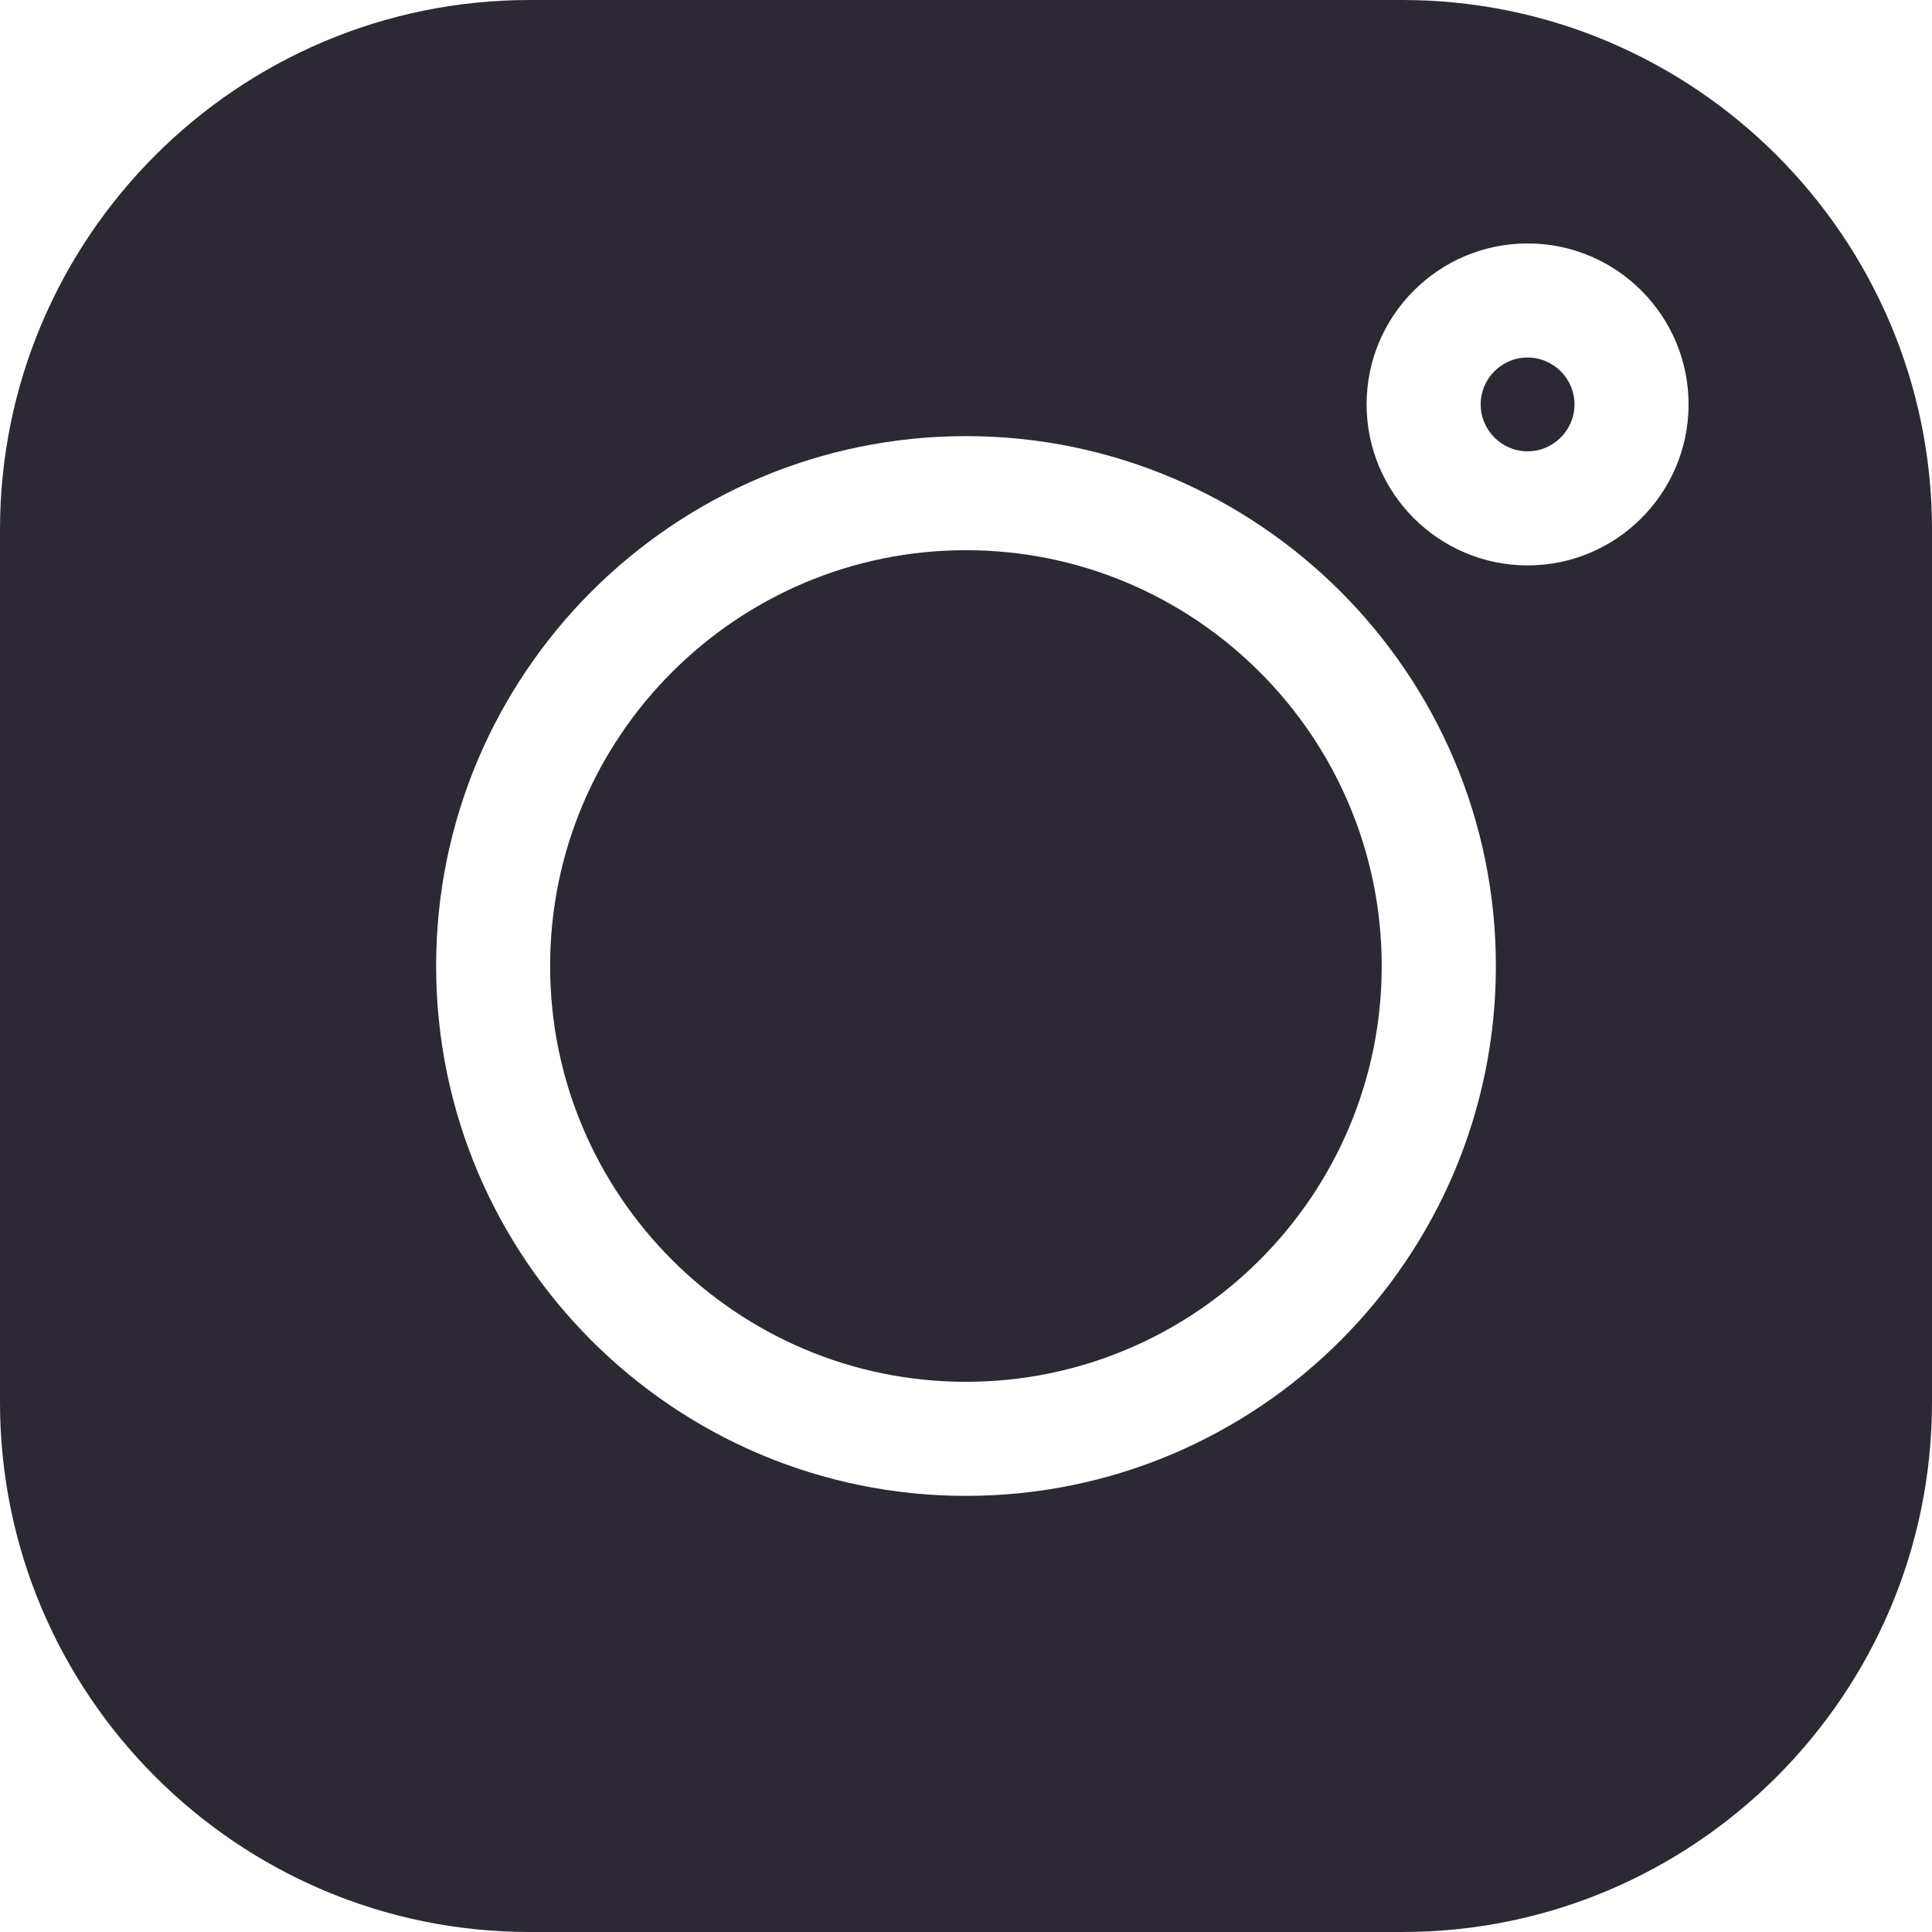
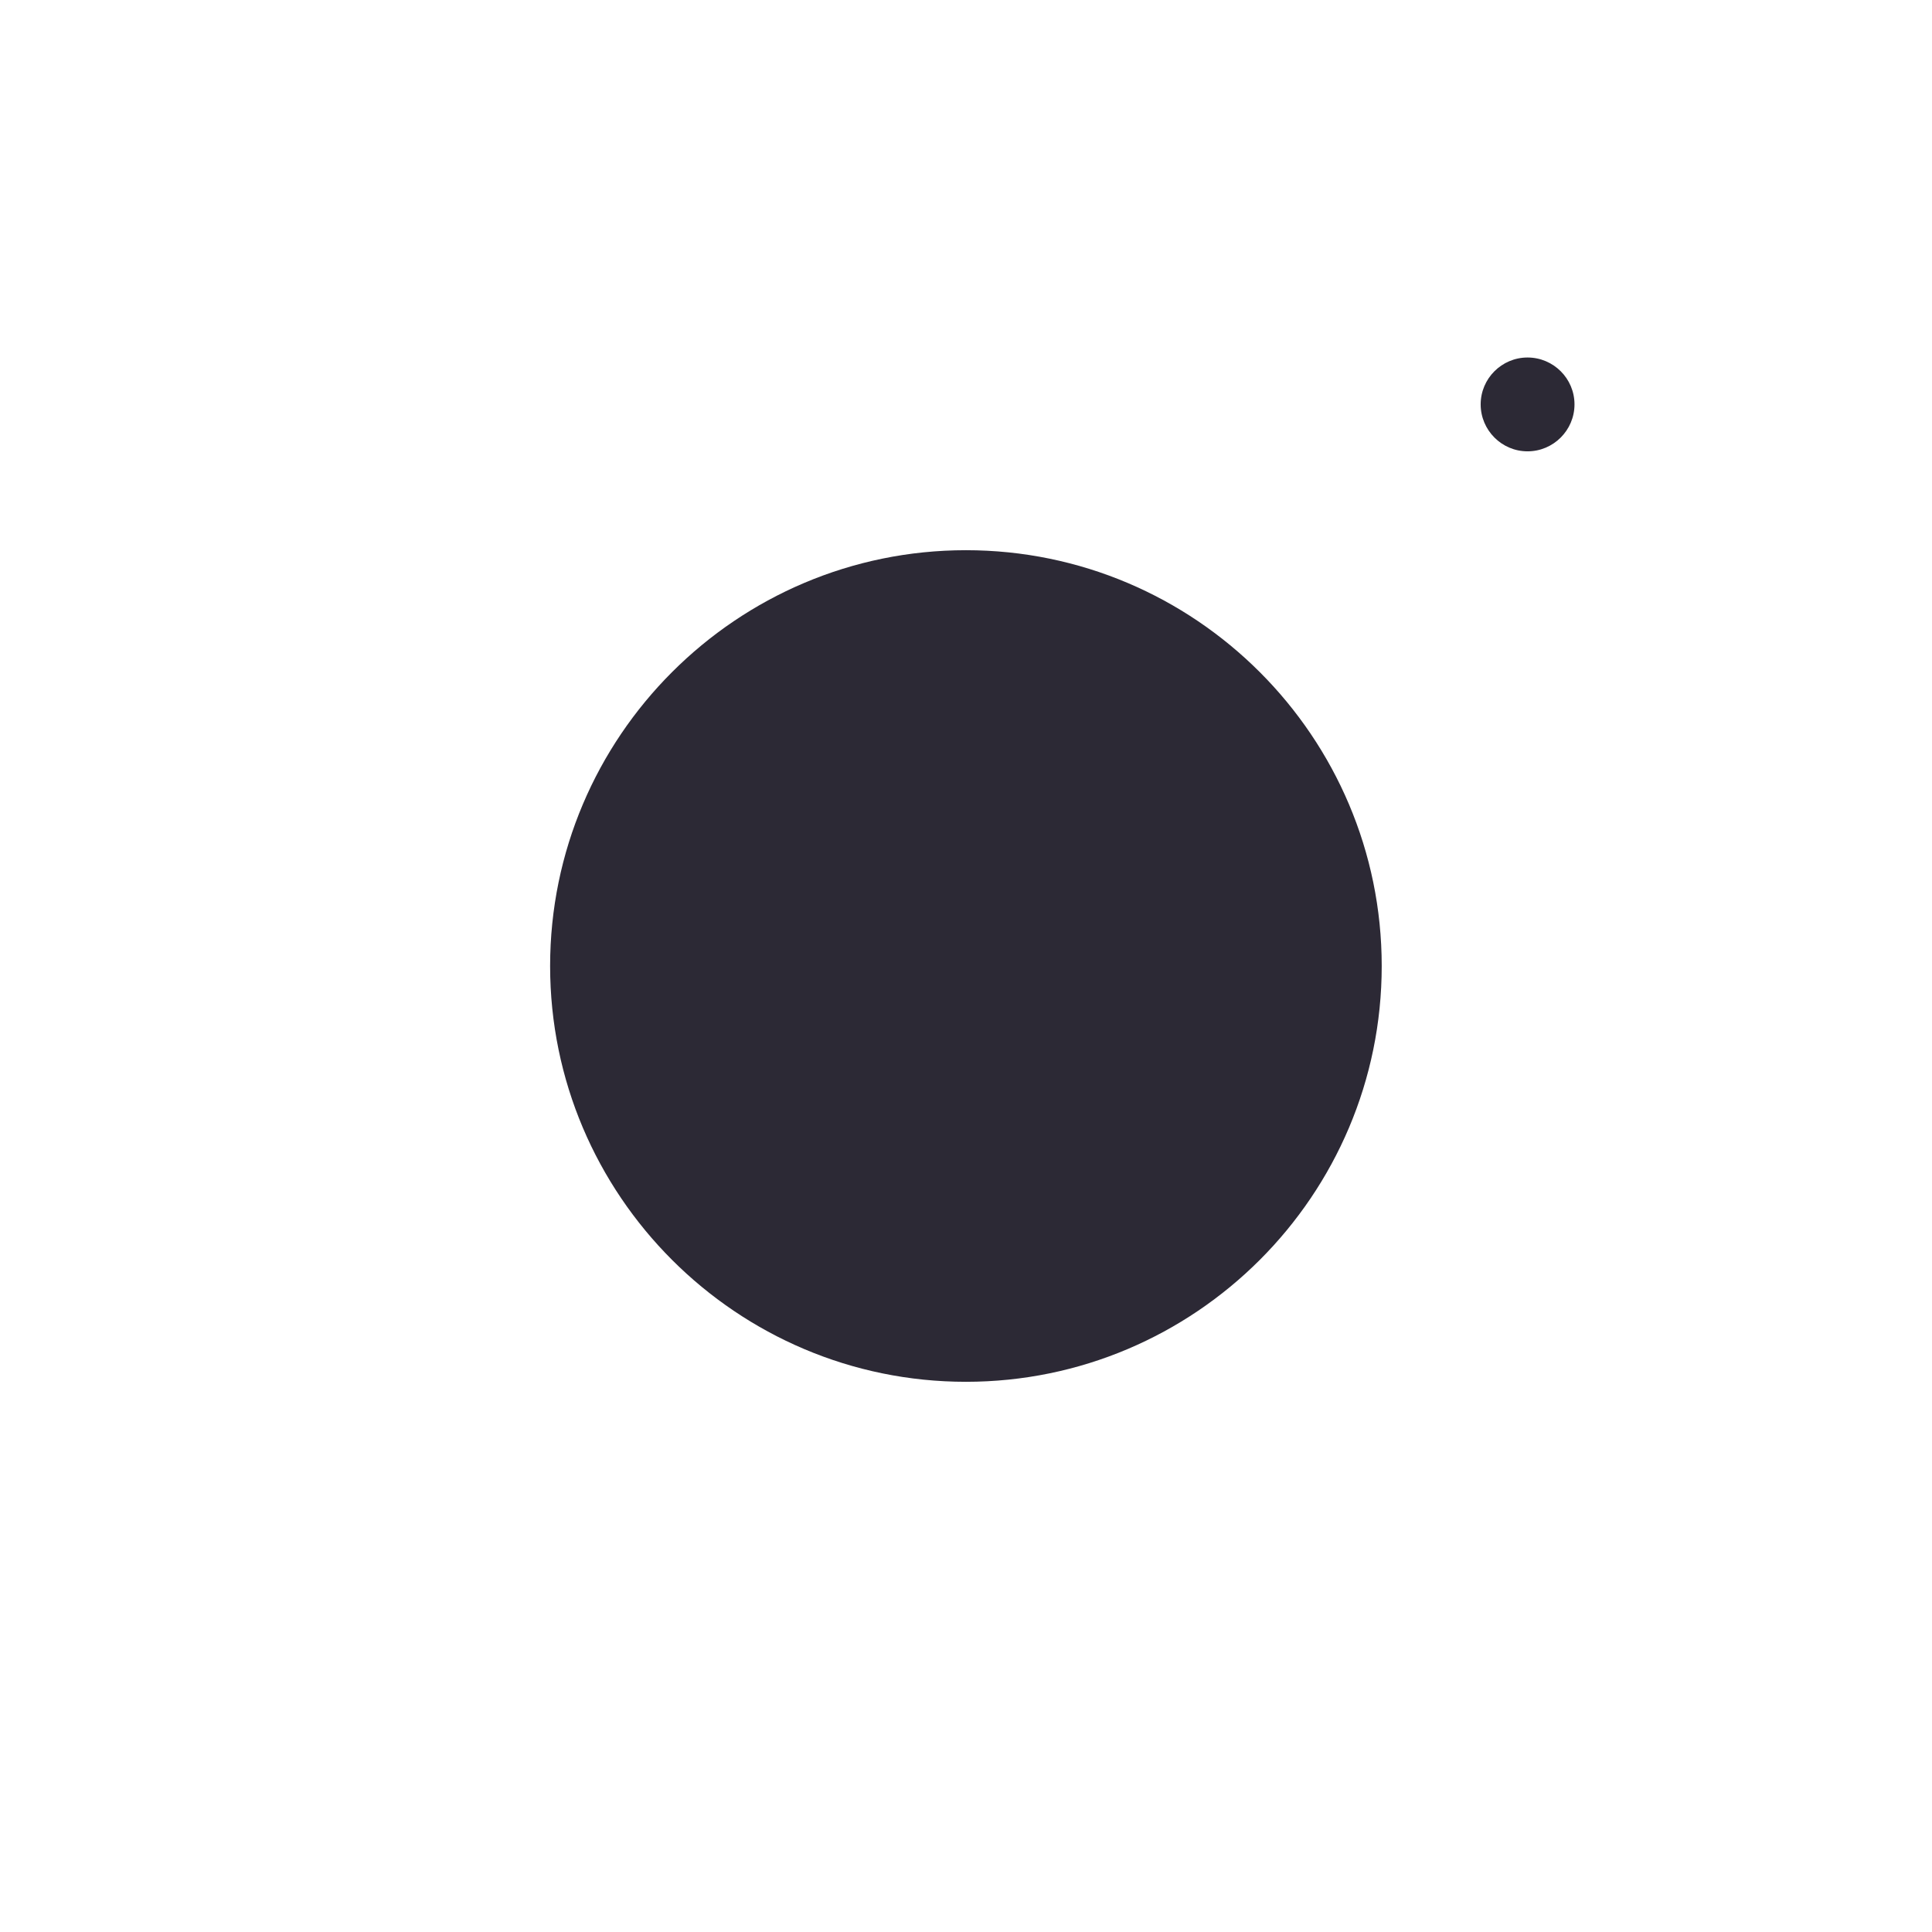
<svg xmlns="http://www.w3.org/2000/svg" width="23" height="23" viewBox="0 0 23 23" fill="none">
  <path d="M18.185 4.256C17.878 4.256 17.627 4.506 17.627 4.814C17.627 5.122 17.878 5.373 18.185 5.373C18.493 5.373 18.744 5.122 18.744 4.814C18.744 4.506 18.493 4.256 18.185 4.256Z" fill="#2C2935" />
  <path d="M11.499 6.55C8.77 6.55 6.549 8.77 6.549 11.5C6.549 14.23 8.77 16.45 11.499 16.45C14.229 16.45 16.449 14.23 16.449 11.5C16.449 8.771 14.229 6.55 11.499 6.55Z" fill="#2C2935" />
-   <path d="M16.695 0H6.305C2.828 0 0 2.828 0 6.305V16.695C0 20.172 2.828 23 6.305 23H16.695C20.172 23 23 20.172 23 16.695V6.305C23 2.828 20.172 0 16.695 0ZM11.5 17.808C8.021 17.808 5.192 14.979 5.192 11.5C5.192 8.021 8.022 5.192 11.5 5.192C14.979 5.192 17.808 8.022 17.808 11.5C17.808 14.979 14.979 17.808 11.5 17.808ZM18.186 6.731C17.129 6.731 16.269 5.871 16.269 4.814C16.269 3.757 17.129 2.898 18.186 2.898C19.243 2.898 20.102 3.757 20.102 4.814C20.102 5.871 19.243 6.731 18.186 6.731Z" fill="#2C2935" />
</svg>